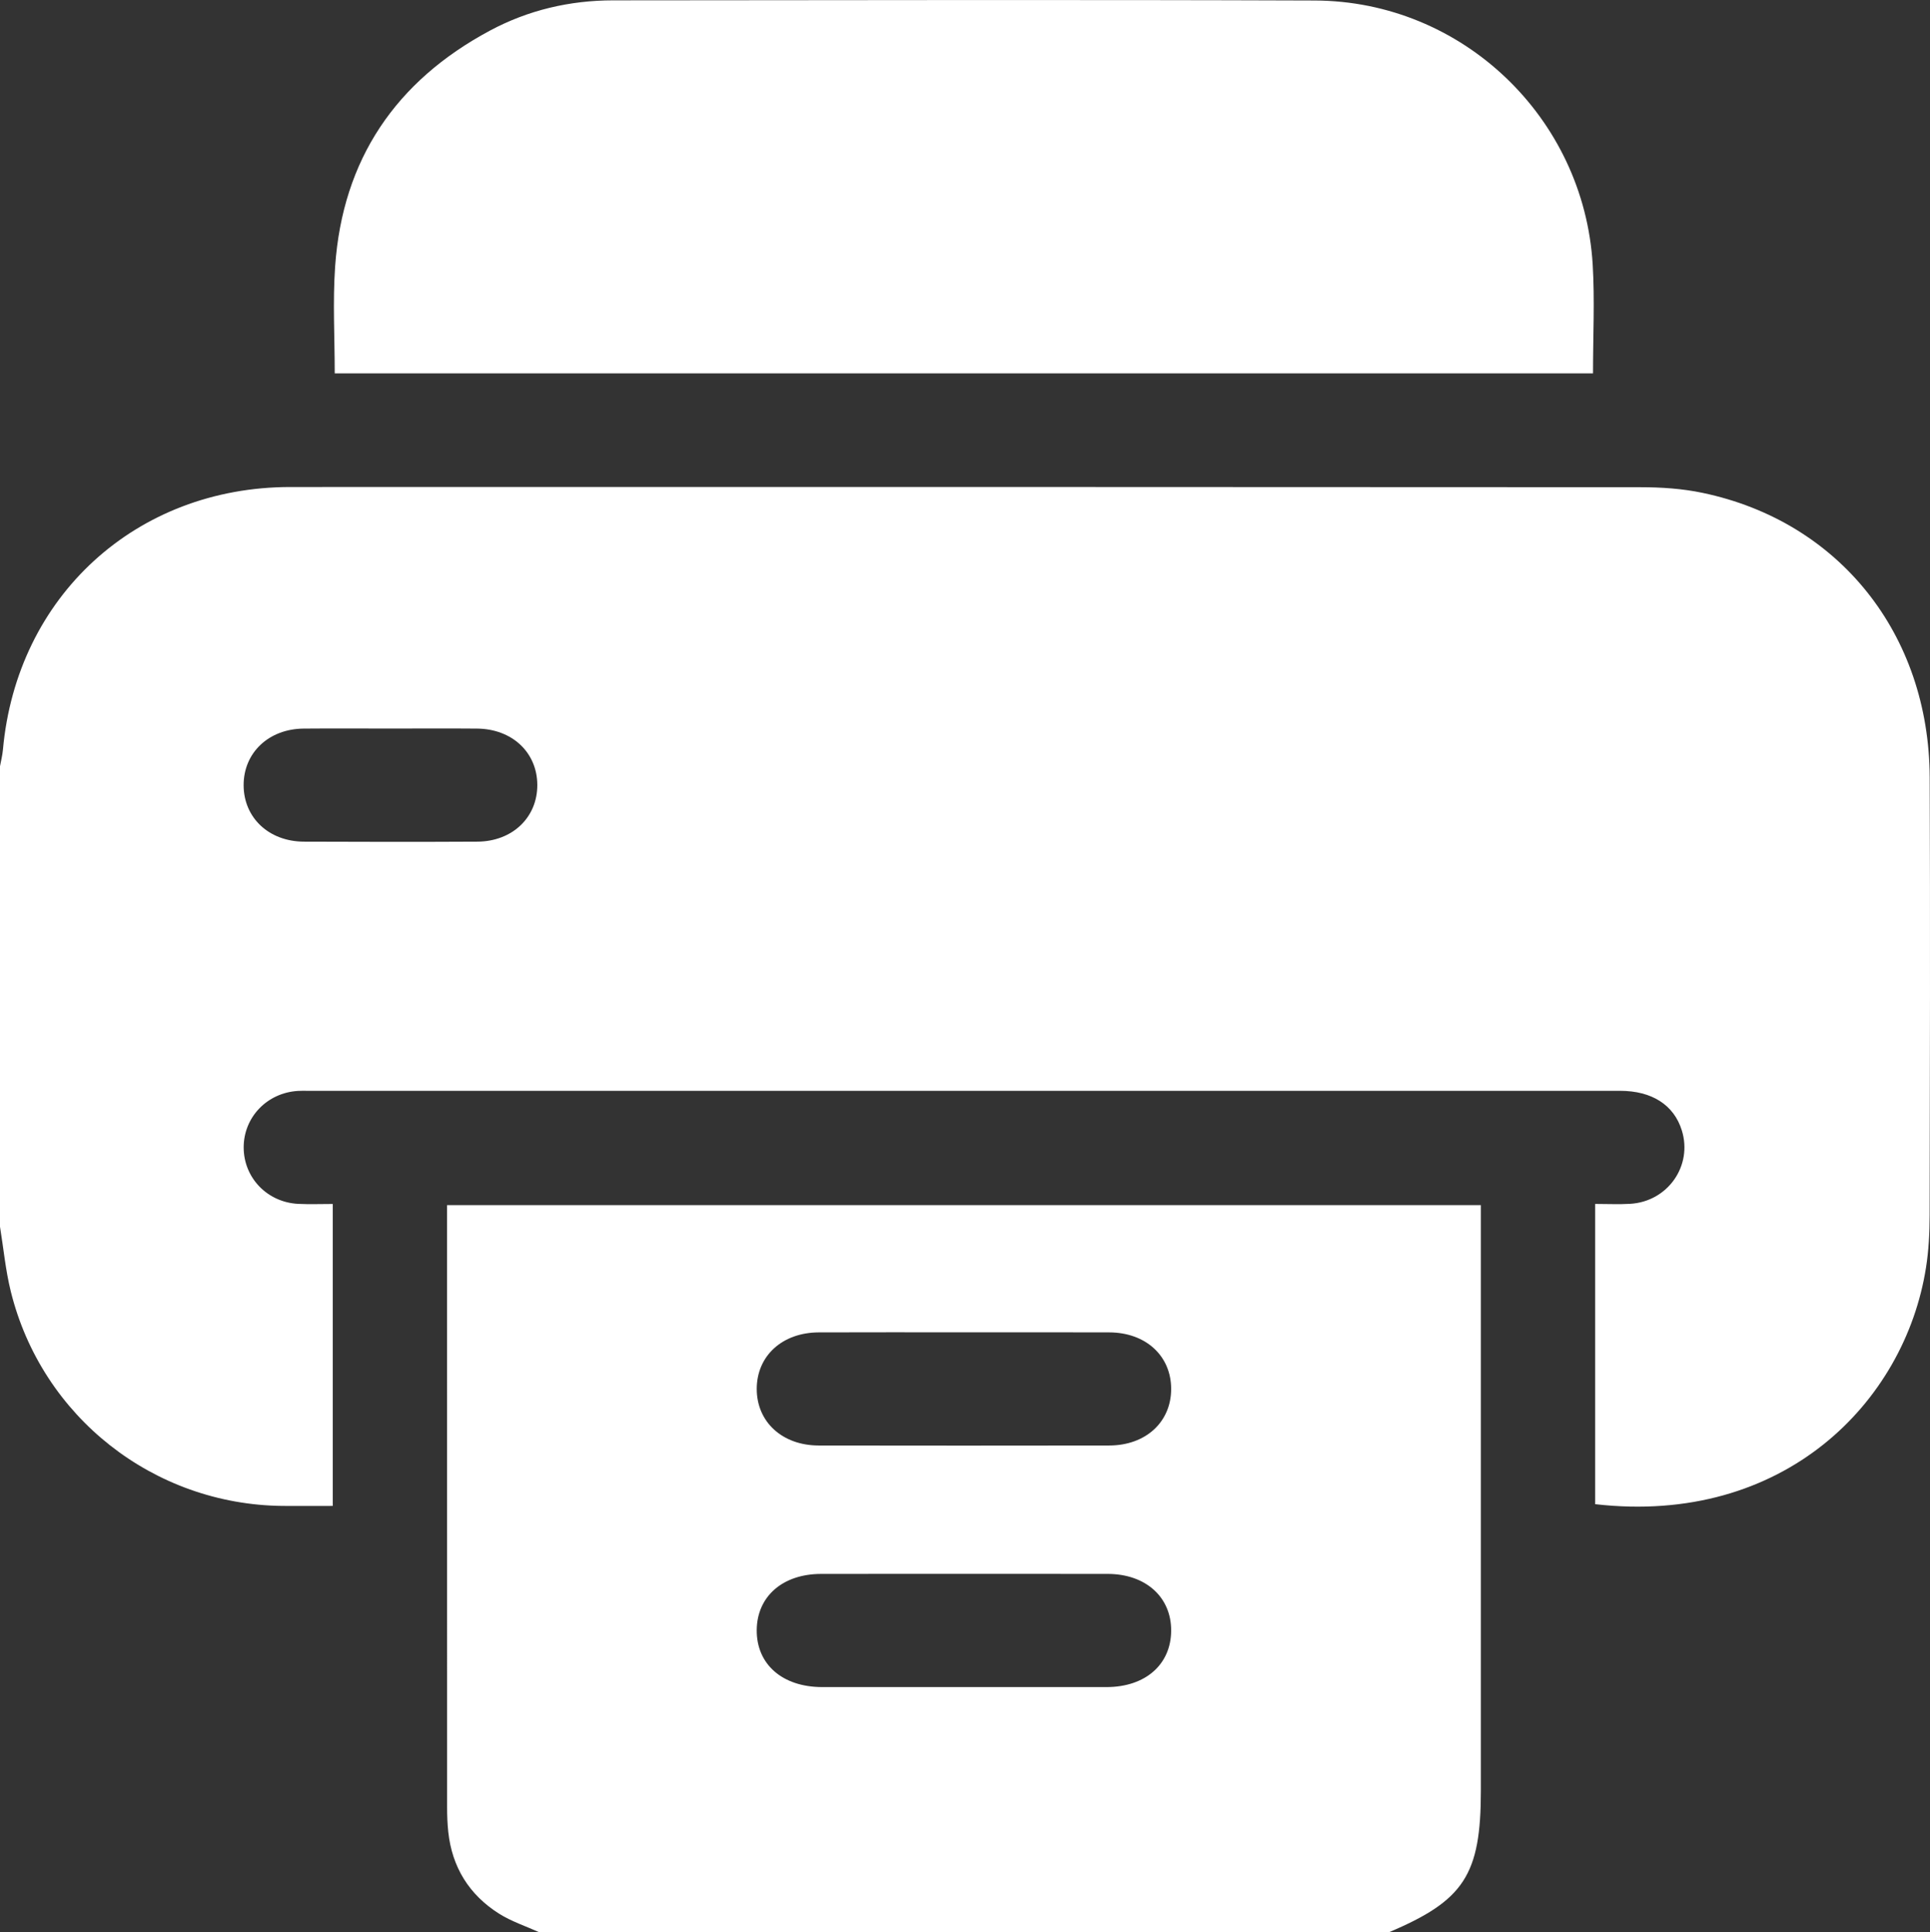
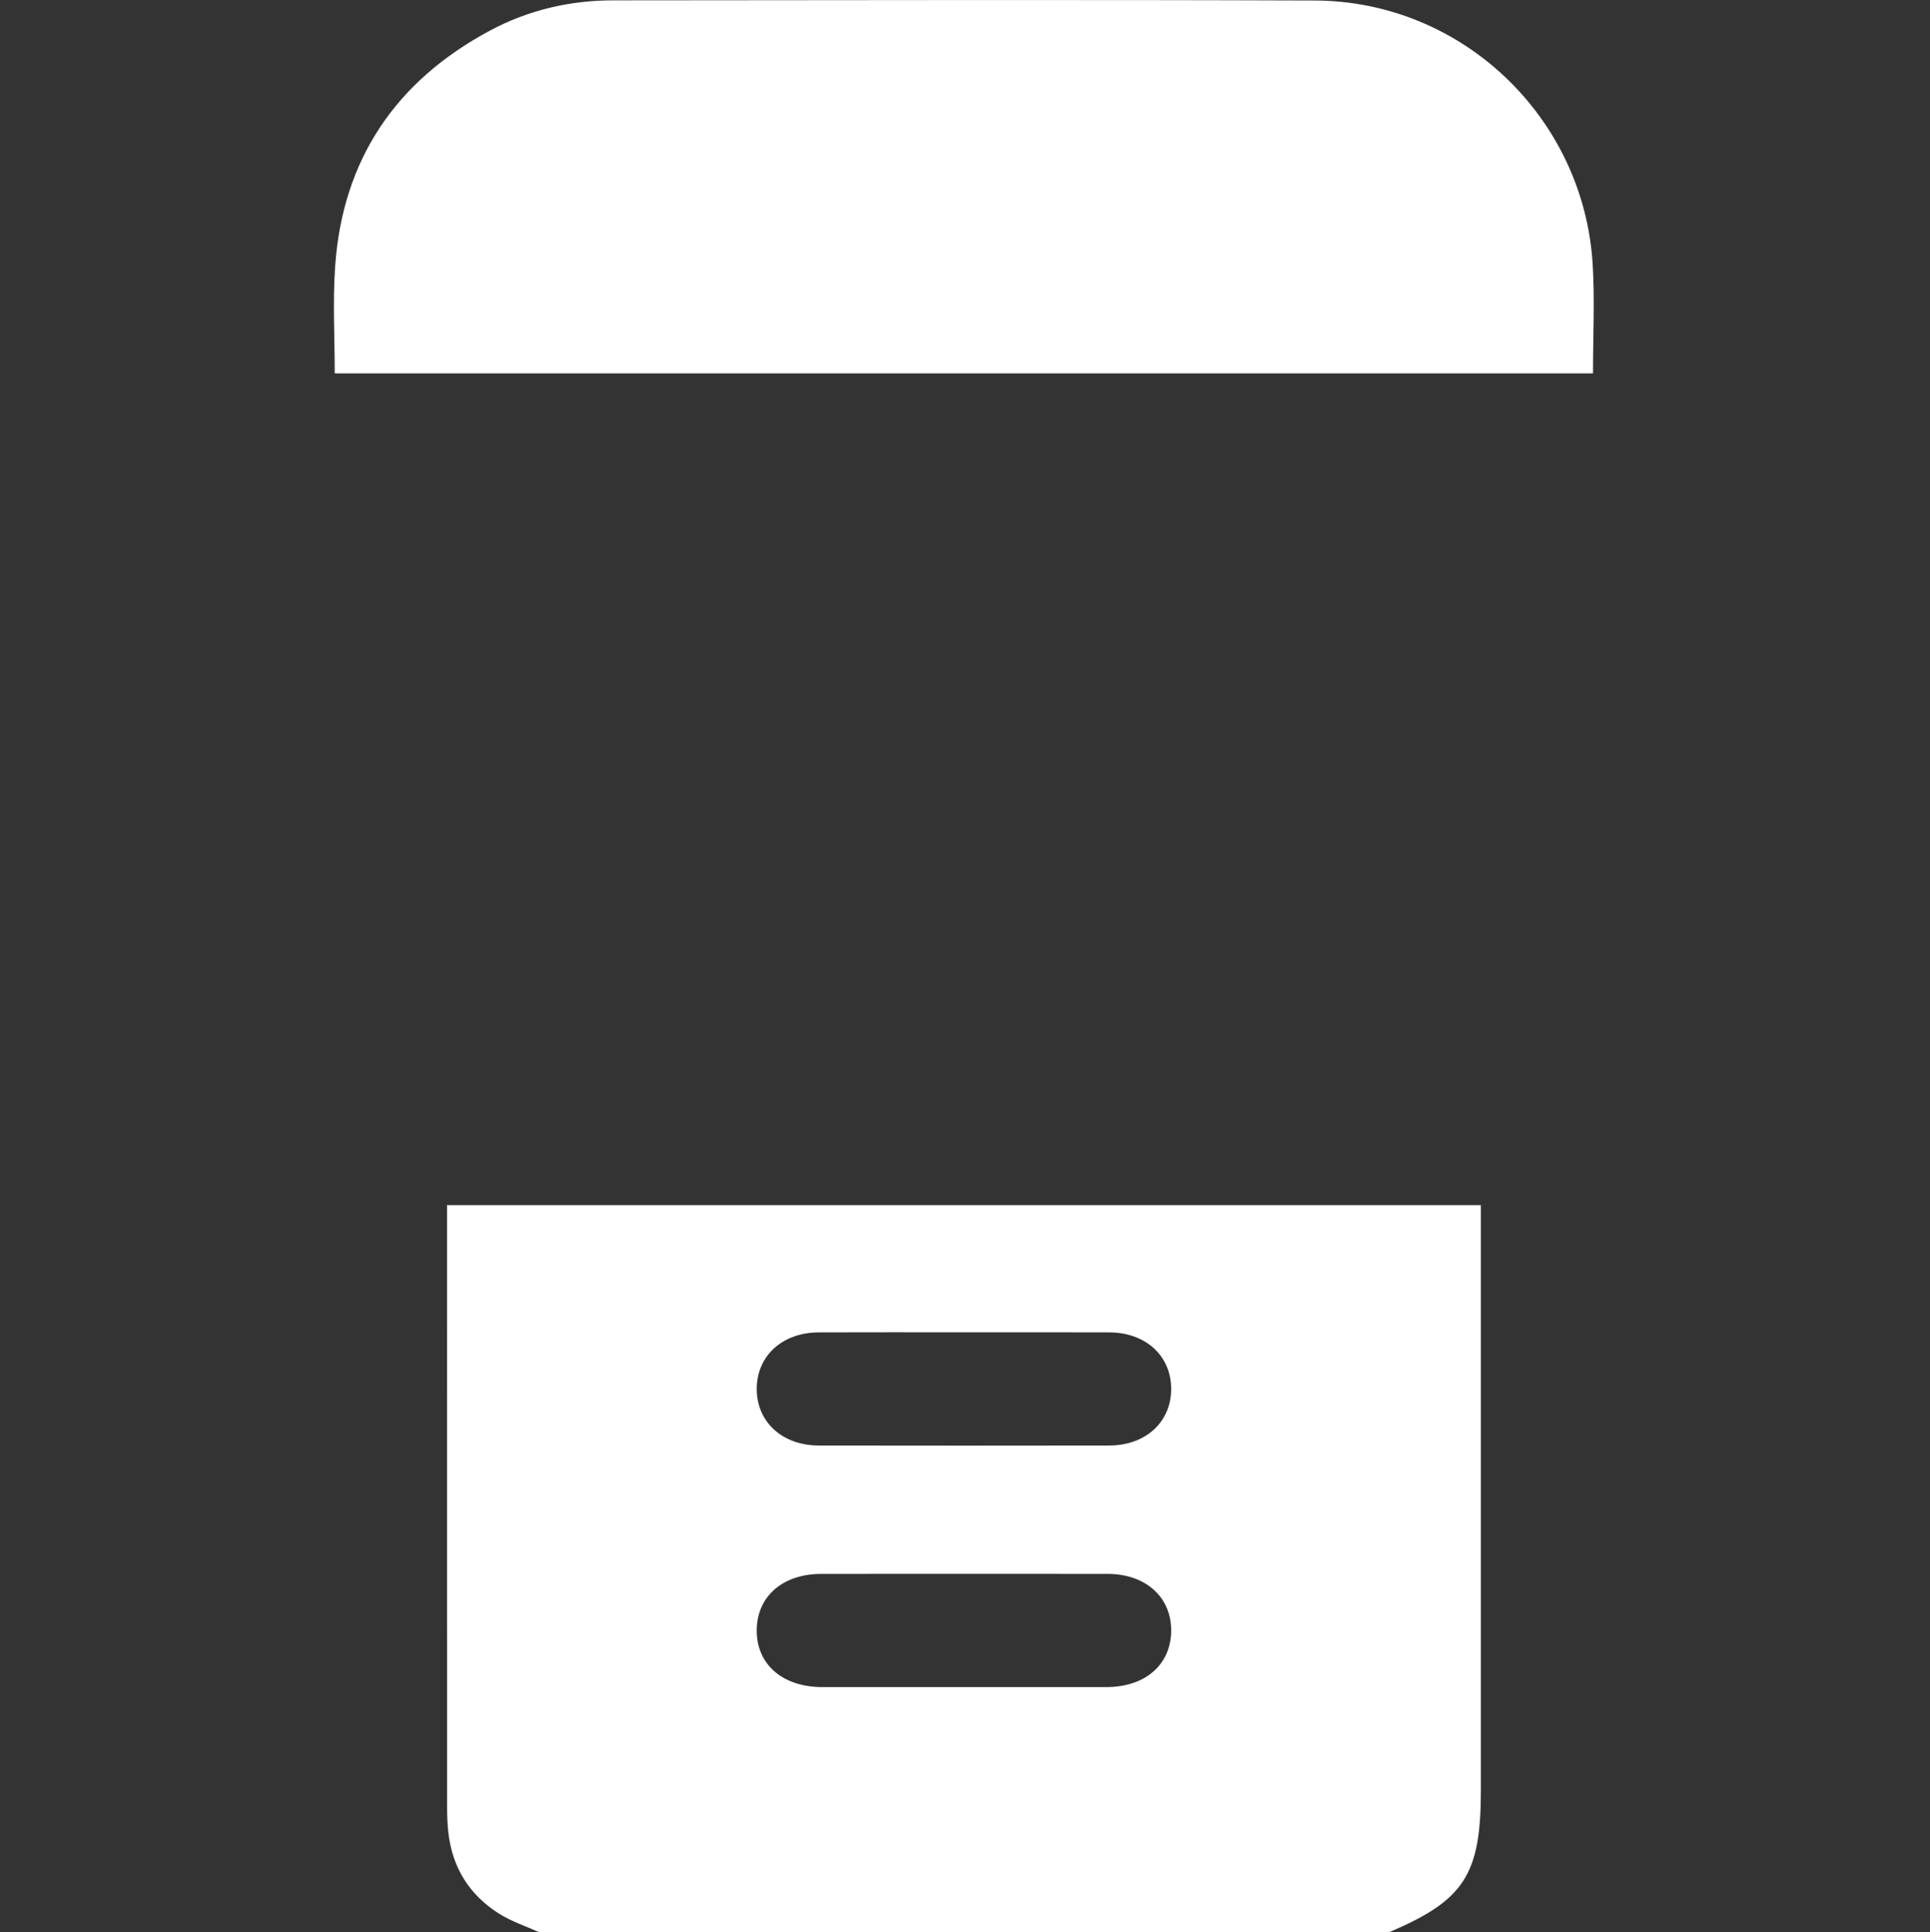
<svg xmlns="http://www.w3.org/2000/svg" version="1.1" id="Layer_1" x="0px" y="0px" viewBox="0 0 383.66 384.04" style="enable-background:new 0 0 383.66 384.04;" xml:space="preserve">
  <rect x="0" y="0" width="383.66" height="384.04" fill="#333333" stroke="none" />
  <style type="text/css">
	.st0{fill:#FFFFFF;}
</style>
  <g>
-     <path class="st0" d="M0,243.79c0-30.5,0-61,0-91.5c0.2-1.09,0.48-2.17,0.58-3.27c2.74-30.49,26.45-52.22,57.13-52.23   c89.48-0.02,178.97-0.02,268.45,0.04c4.1,0,8.28,0.28,12.28,1.12c27.15,5.67,45.05,28.08,45.16,56.57   c0.11,28.99,0.05,57.99-0.01,86.98c-0.01,3.49-0.18,7.02-0.73,10.46c-4.22,26.72-28.26,51.28-65.76,46.98c0-19.79,0-39.6,0-59.67   c2.47,0,4.72,0.11,6.95-0.02c7.49-0.44,12.47-7.57,10.27-14.61c-1.57-5.03-5.93-7.85-12.27-7.85c-86.98-0.01-173.97,0-260.95,0   c-0.62,0-1.25-0.02-1.87,0.02c-6.15,0.37-10.81,5.24-10.79,11.26c0.02,6.02,4.69,10.88,10.85,11.19c2.22,0.11,4.45,0.02,6.86,0.02   c0,20.14,0,39.95,0,60.01c-3.47,0-6.71,0.03-9.94,0c-25.69-0.24-47.91-17.71-54.07-42.65C1.1,252.43,0.7,248.08,0,243.79z    M77.59,144.79c-5.75,0-11.5-0.04-17.25,0.01c-6.95,0.07-11.93,4.82-11.91,11.27c0.02,6.44,5.01,11.17,11.98,11.2   c11.5,0.05,22.99,0.06,34.49,0c6.96-0.04,11.93-4.82,11.91-11.27c-0.02-6.45-5-11.14-11.98-11.2   C89.09,144.75,83.34,144.79,77.59,144.79z" />
    <path class="st0" d="M107.25,384.04c-2.7-1.22-5.57-2.16-8.05-3.72c-5.93-3.75-9.34-9.23-10.09-16.26   c-0.17-1.61-0.23-3.24-0.23-4.86c-0.01-38.6-0.01-77.21-0.01-115.81c0-1.23,0-2.45,0-3.88c68.53,0,136.7,0,205.51,0   c0,1.52,0,3.07,0,4.63c0,37.23,0,74.46,0,111.69c0,16.78-3.32,21.88-18.38,28.23C219.75,384.04,163.5,384.04,107.25,384.04z    M192,264.79c-9.75,0-19.5-0.03-29.24,0.01c-7.27,0.03-12.32,4.67-12.33,11.23c0,6.56,5.06,11.24,12.32,11.25   c19.25,0.03,38.49,0.03,57.74,0c7.27-0.01,12.32-4.67,12.32-11.24c0-6.57-5.04-11.22-12.31-11.24   C211,264.77,201.5,264.79,192,264.79z M191.91,335.29c9.37,0,18.75,0.01,28.12,0c7.64-0.02,12.73-4.47,12.78-11.16   c0.06-6.7-5.05-11.32-12.6-11.33c-19-0.02-37.99-0.02-56.99,0c-7.64,0.01-12.73,4.48-12.79,11.15   c-0.06,6.81,5.11,11.33,12.98,11.34C172.91,335.3,182.41,335.29,191.91,335.29z" />
    <path class="st0" d="M316.67,74.2c-83.52,0-166.6,0-250.13,0c0-7.14-0.41-14.22,0.08-21.24C68.1,31.66,78.69,16.1,97.4,6.08   c7.6-4.07,15.87-6.01,24.5-6.01c46.49-0.03,92.97-0.14,139.46,0.03c29.28,0.11,53.5,23.22,55.25,52.5   C317.03,59.67,316.67,66.79,316.67,74.2z" />
  </g>
</svg>